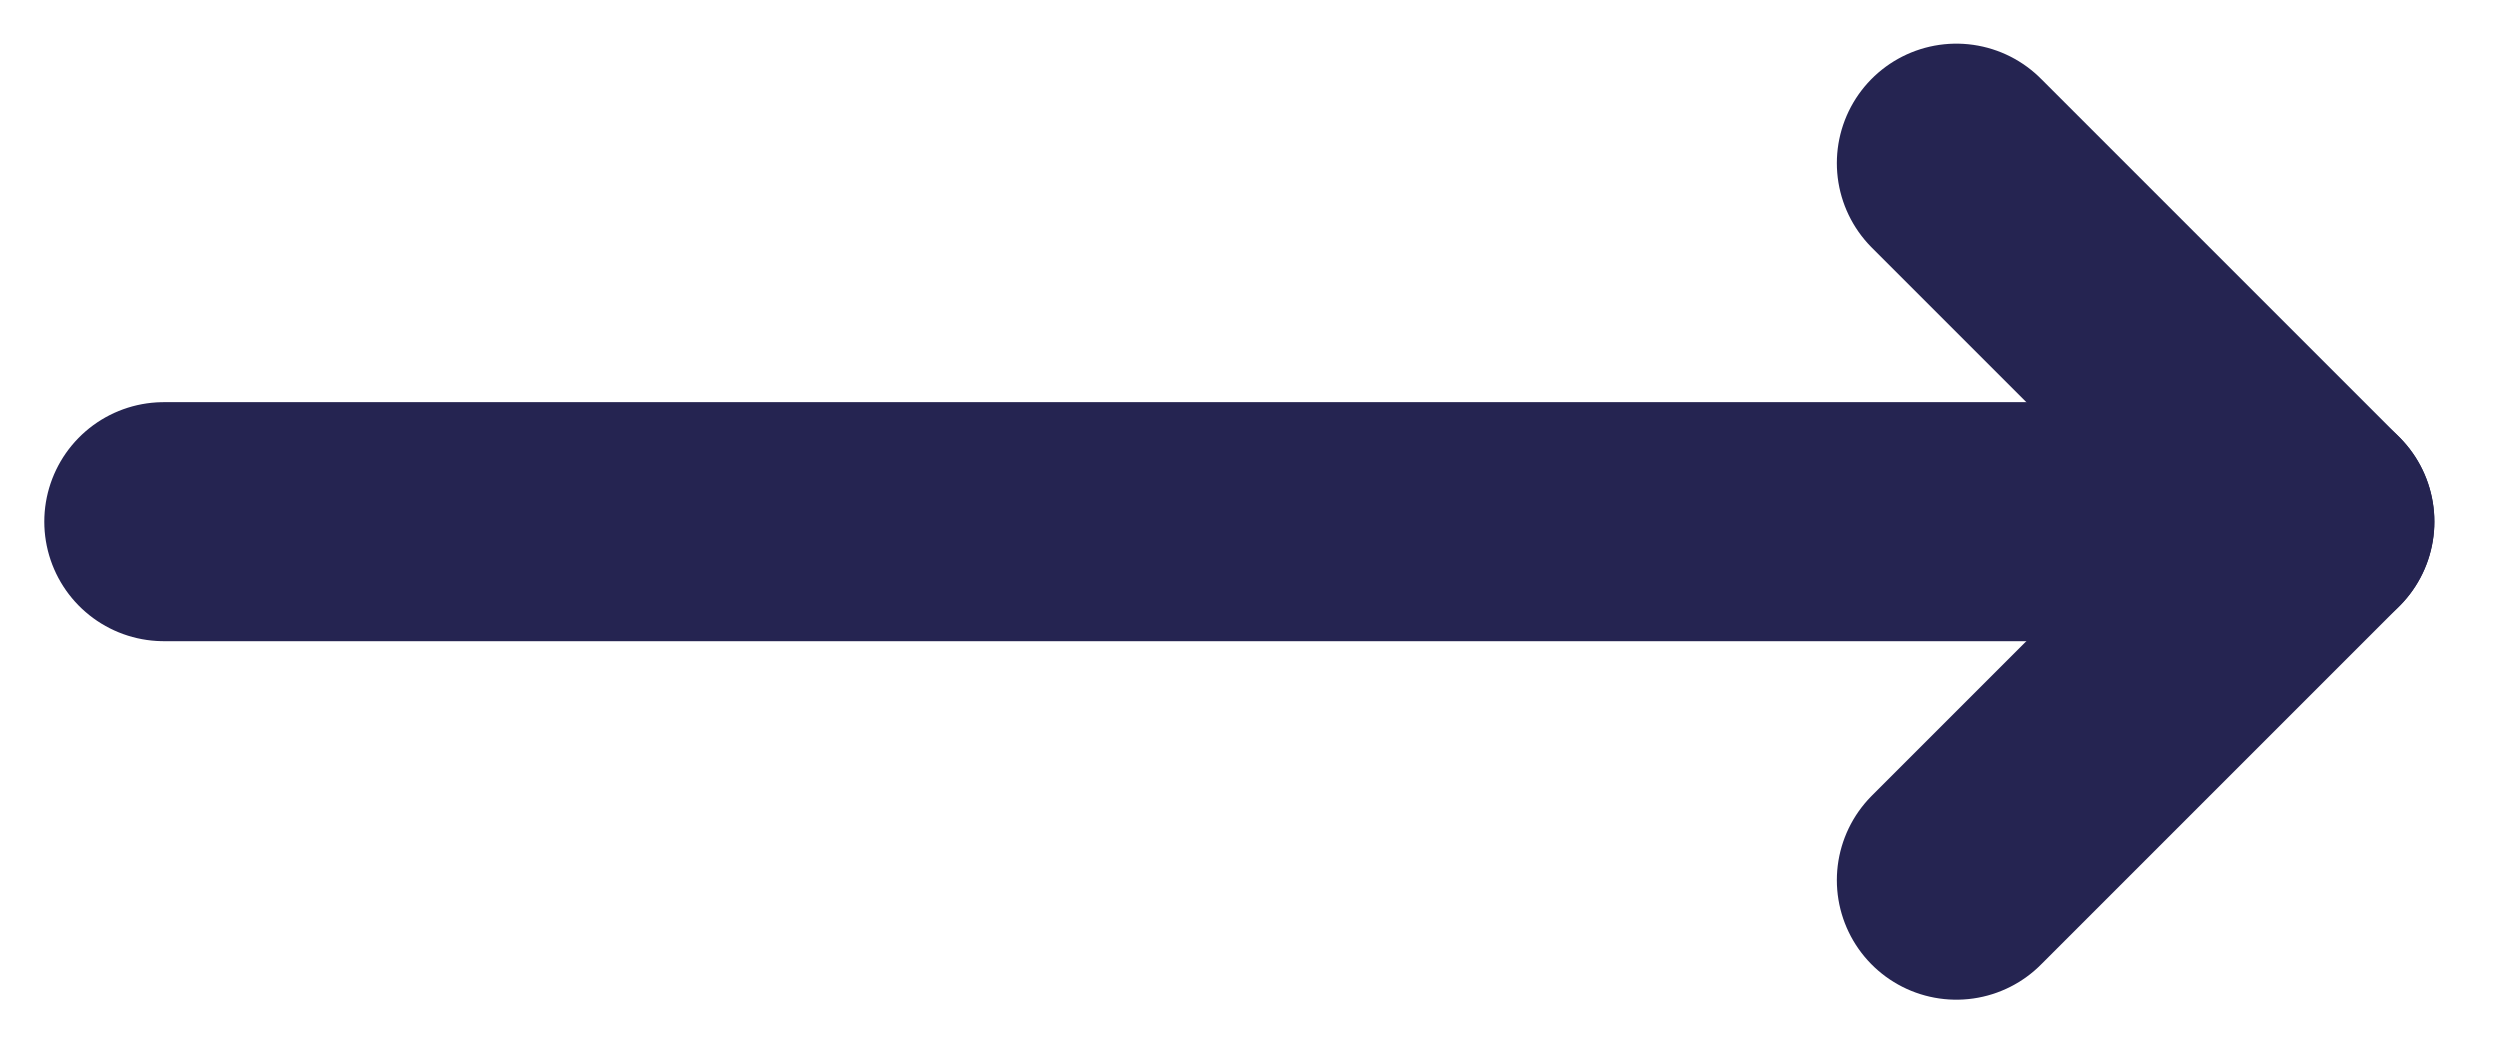
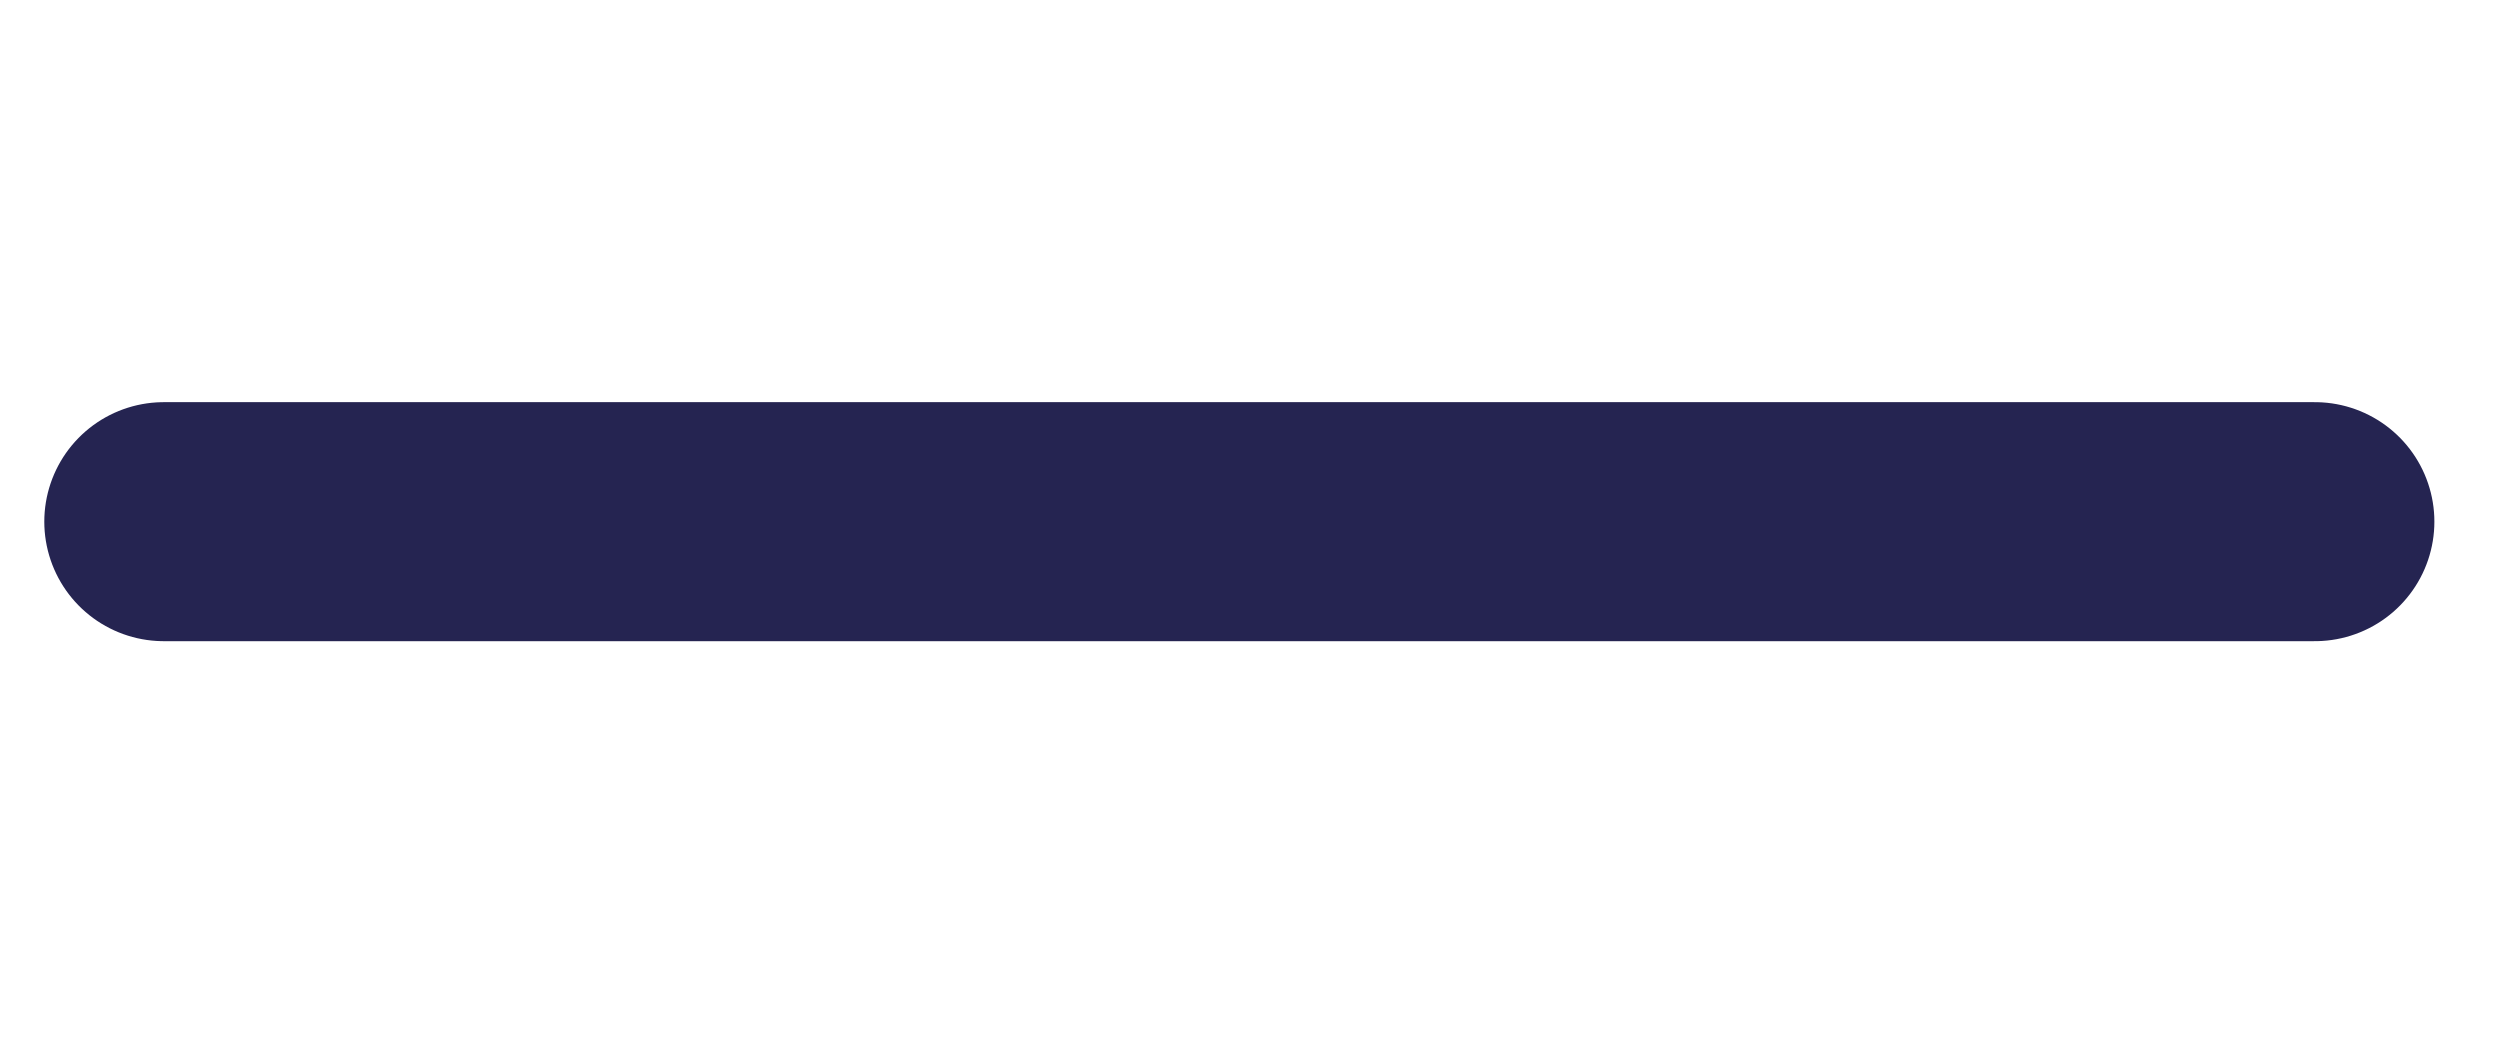
<svg xmlns="http://www.w3.org/2000/svg" id="right-arrow" version="1.1" viewBox="0 0 697.33 294.75">
  <defs>
    <style> .st0 { fill: none; stroke: #252451; stroke-linecap: round; stroke-linejoin: round; stroke-width: 66.67px; } </style>
  </defs>
  <g id="SVGRepo_iconCarrier">
    <line id="primary" class="st0" x1="45.69" y1="145.51" x2="645.69" y2="145.51" />
-     <polyline id="primary-2" class="st0" points="545.69 245.51 645.69 145.51 545.69 45.51" />
  </g>
</svg>